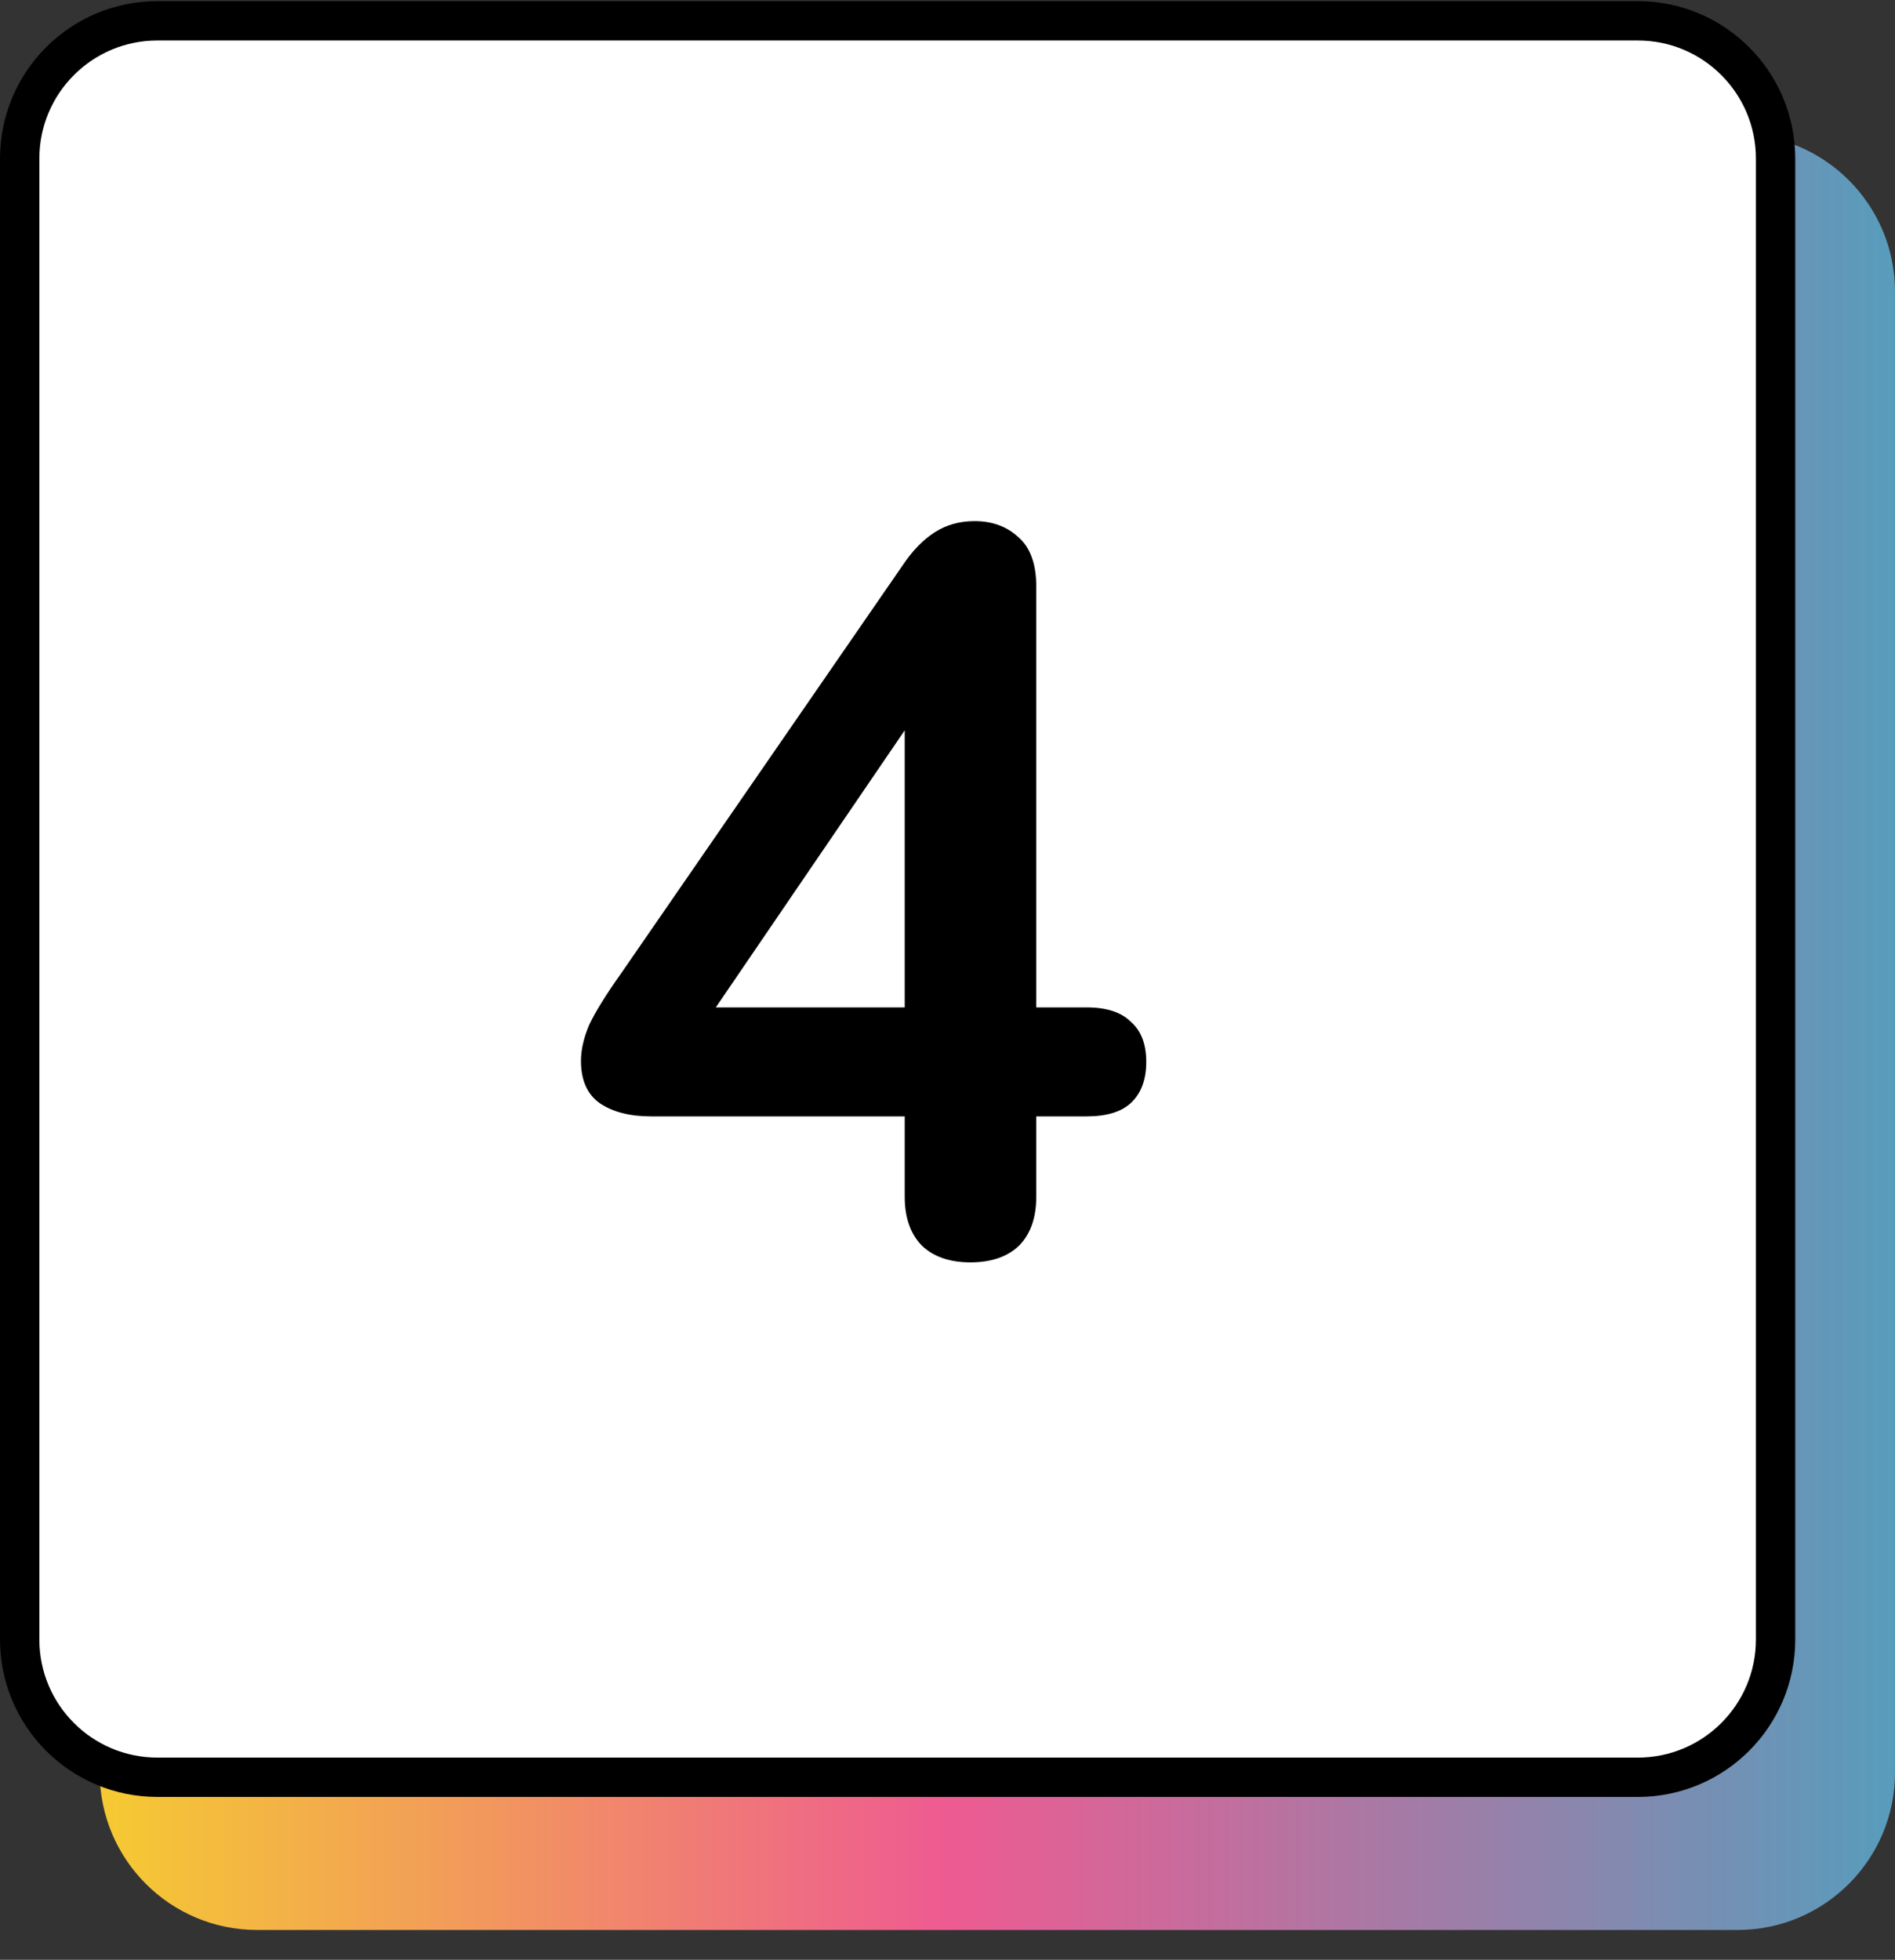
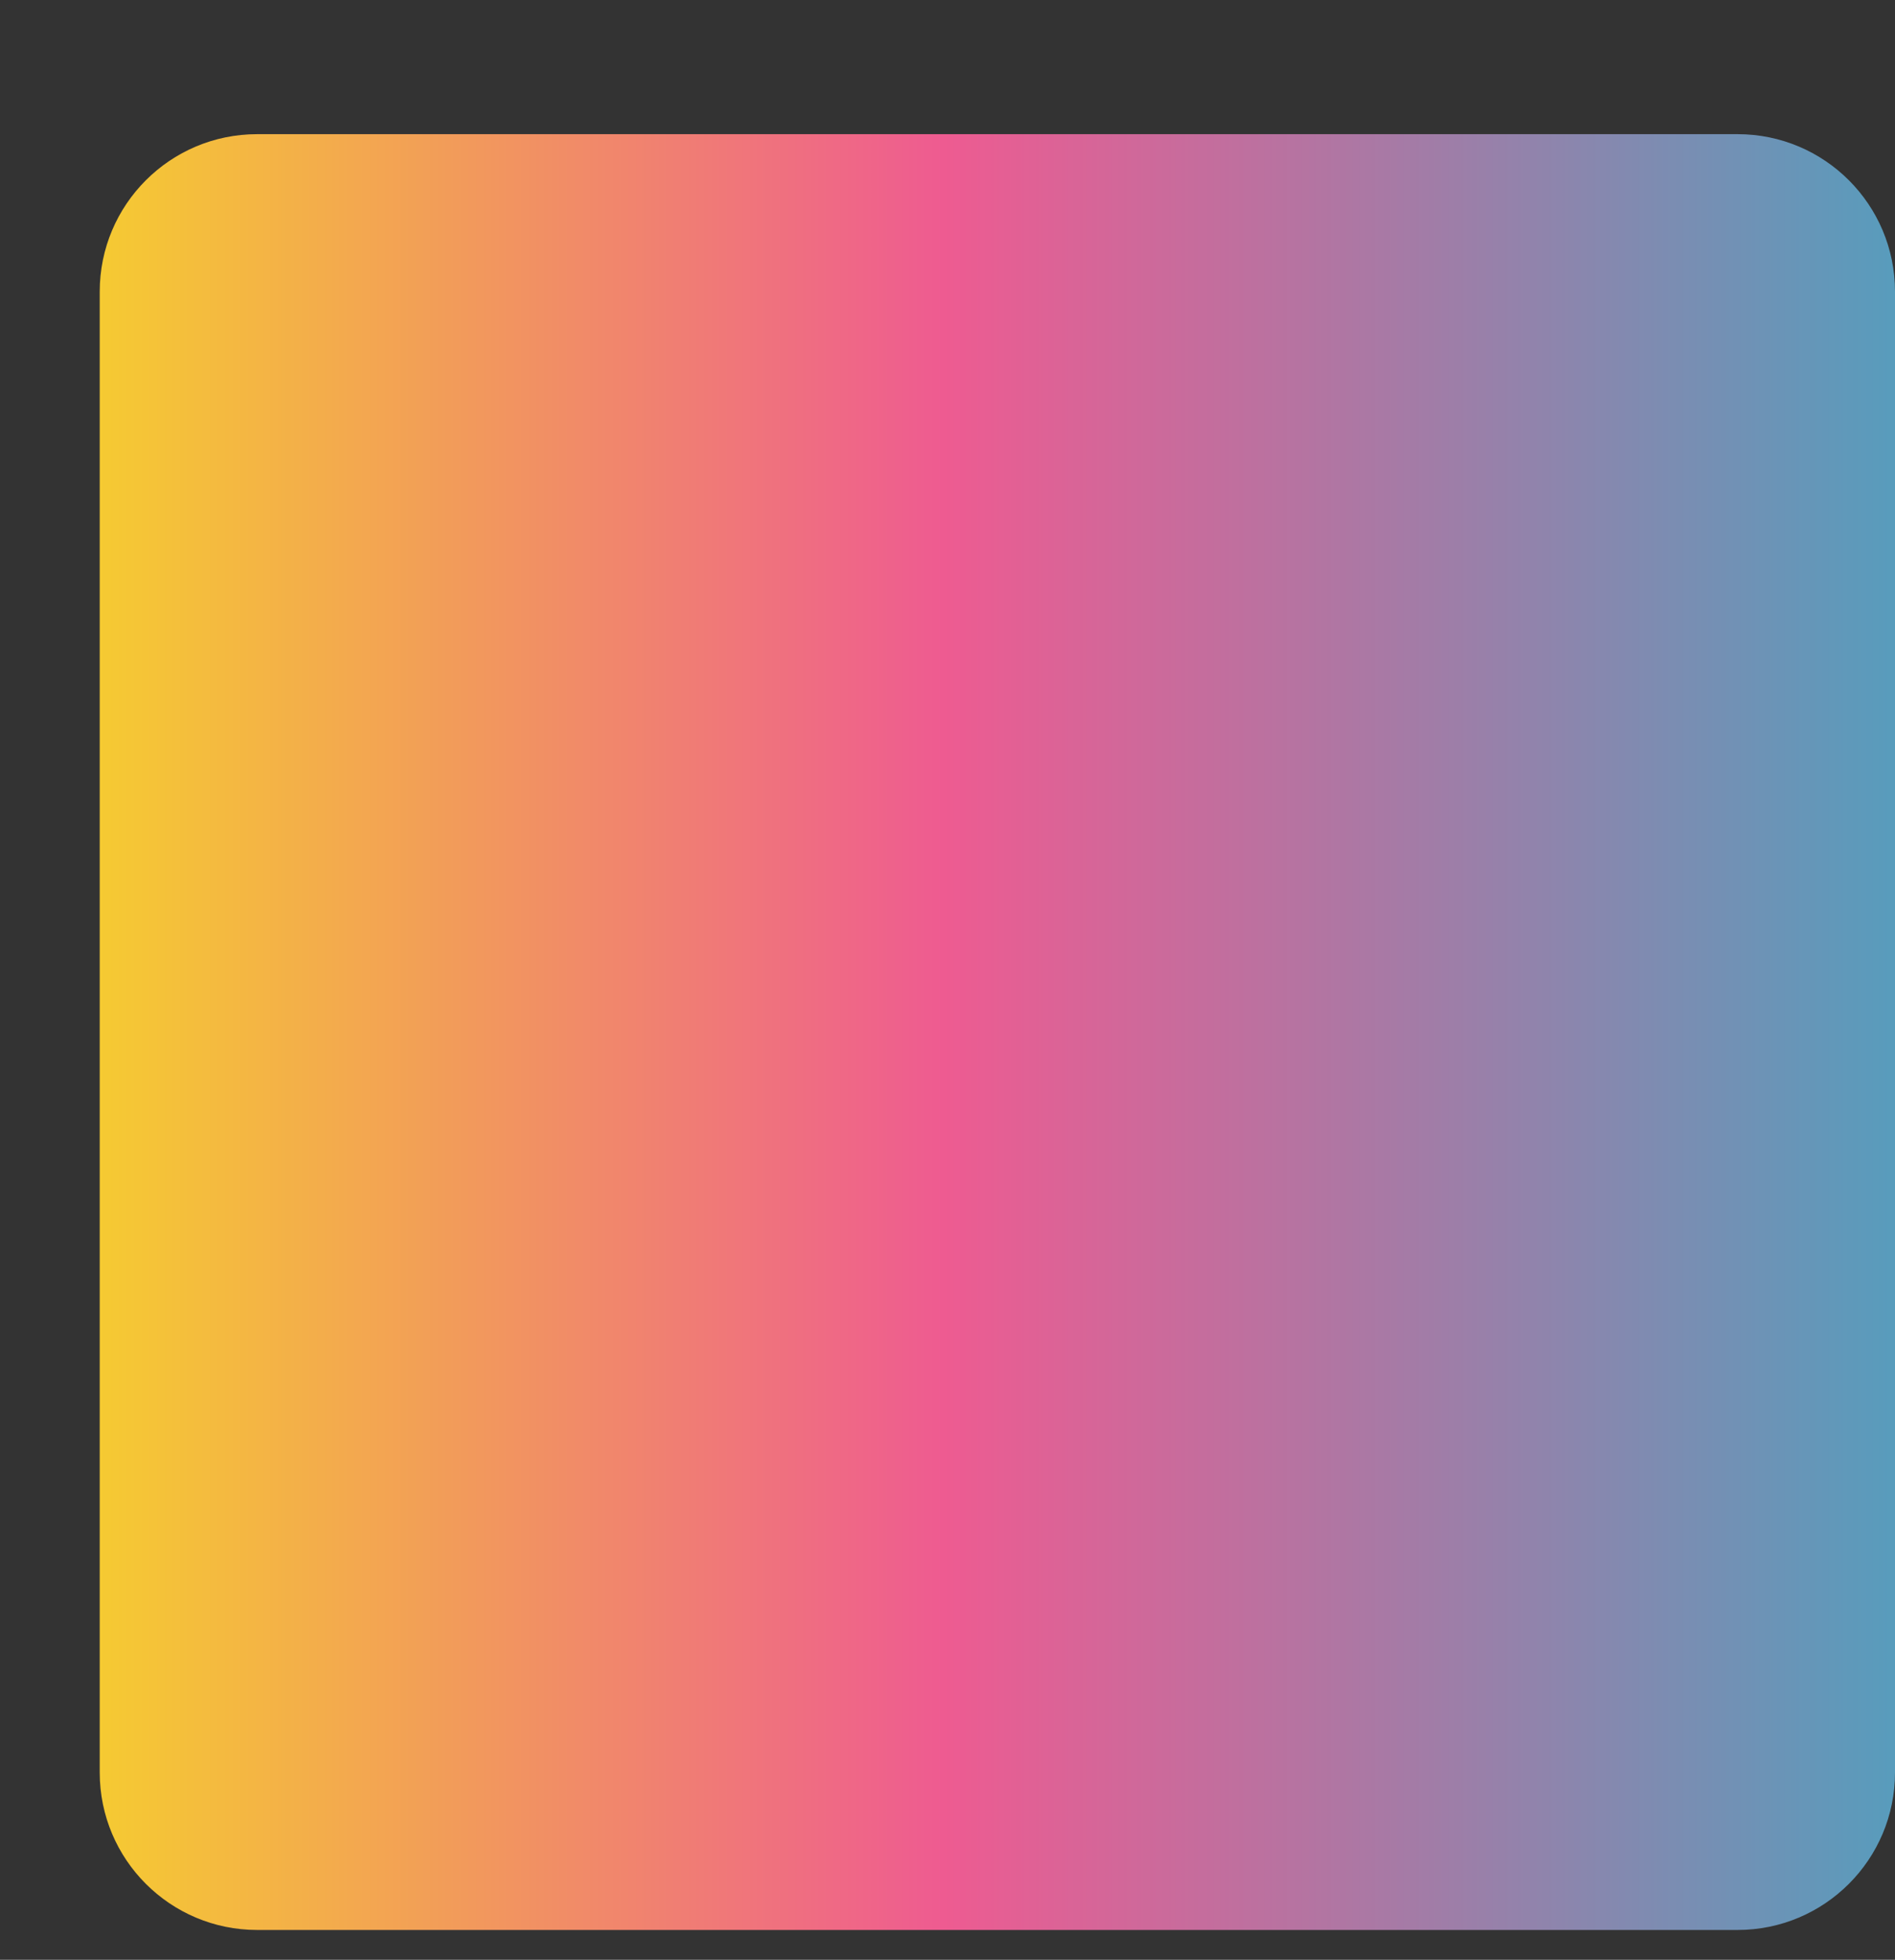
<svg xmlns="http://www.w3.org/2000/svg" width="59" height="61" viewBox="0 0 59 61" fill="none">
  <rect x="0" y="0" width="59" height="61" fill="#333333" stroke="none" />
  <path d="M59 55.17C59 57.877 56.806 60.071 54.099 60.071L8.006 60.071C5.299 60.071 3.105 57.877 3.105 55.17L3.105 9.077C3.105 6.37 5.299 4.176 8.006 4.176L54.099 4.176C56.806 4.176 59 6.37 59 9.077L59 55.17Z" fill="url(#paint0_linear_1520_82)" />
-   <path d="M50.994 55.318L4.901 55.318C2.532 55.318 0.613 53.398 0.613 51.03L0.613 4.936C0.613 2.568 2.532 0.648 4.901 0.648L50.994 0.648C53.362 0.648 55.282 2.568 55.282 4.936L55.282 51.03C55.282 53.398 53.362 55.318 50.994 55.318Z" fill="white" stroke="black" stroke-width="1.225" />
-   <path d="M30.216 39.292C29.576 39.292 29.075 39.121 28.712 38.78C28.349 38.417 28.168 37.905 28.168 37.244V34.748H20.264C19.603 34.748 19.069 34.609 18.664 34.332C18.28 34.054 18.088 33.617 18.088 33.02C18.088 32.678 18.173 32.305 18.344 31.9C18.536 31.494 18.867 30.961 19.336 30.3L28.104 17.596C28.403 17.148 28.733 16.806 29.096 16.572C29.459 16.337 29.875 16.22 30.344 16.22C30.899 16.22 31.357 16.39 31.72 16.732C32.083 17.052 32.264 17.564 32.264 18.268V31.356H33.832C34.451 31.356 34.909 31.505 35.208 31.804C35.528 32.081 35.688 32.497 35.688 33.052C35.688 33.606 35.528 34.033 35.208 34.332C34.909 34.609 34.451 34.748 33.832 34.748H32.264V37.244C32.264 37.905 32.083 38.417 31.72 38.78C31.357 39.121 30.856 39.292 30.216 39.292ZM28.168 31.356V21.372H29.096L21.544 32.444V31.356H28.168Z" fill="black" />
  <defs>
    <linearGradient id="paint0_linear_1520_82" x1="59" y1="32.123" x2="3.105" y2="32.123" gradientUnits="userSpaceOnUse">
      <stop stop-color="#589CBC" />
      <stop offset="0.53" stop-color="#EE5B91" />
      <stop offset="1" stop-color="#F5CA32" />
    </linearGradient>
  </defs>
</svg>